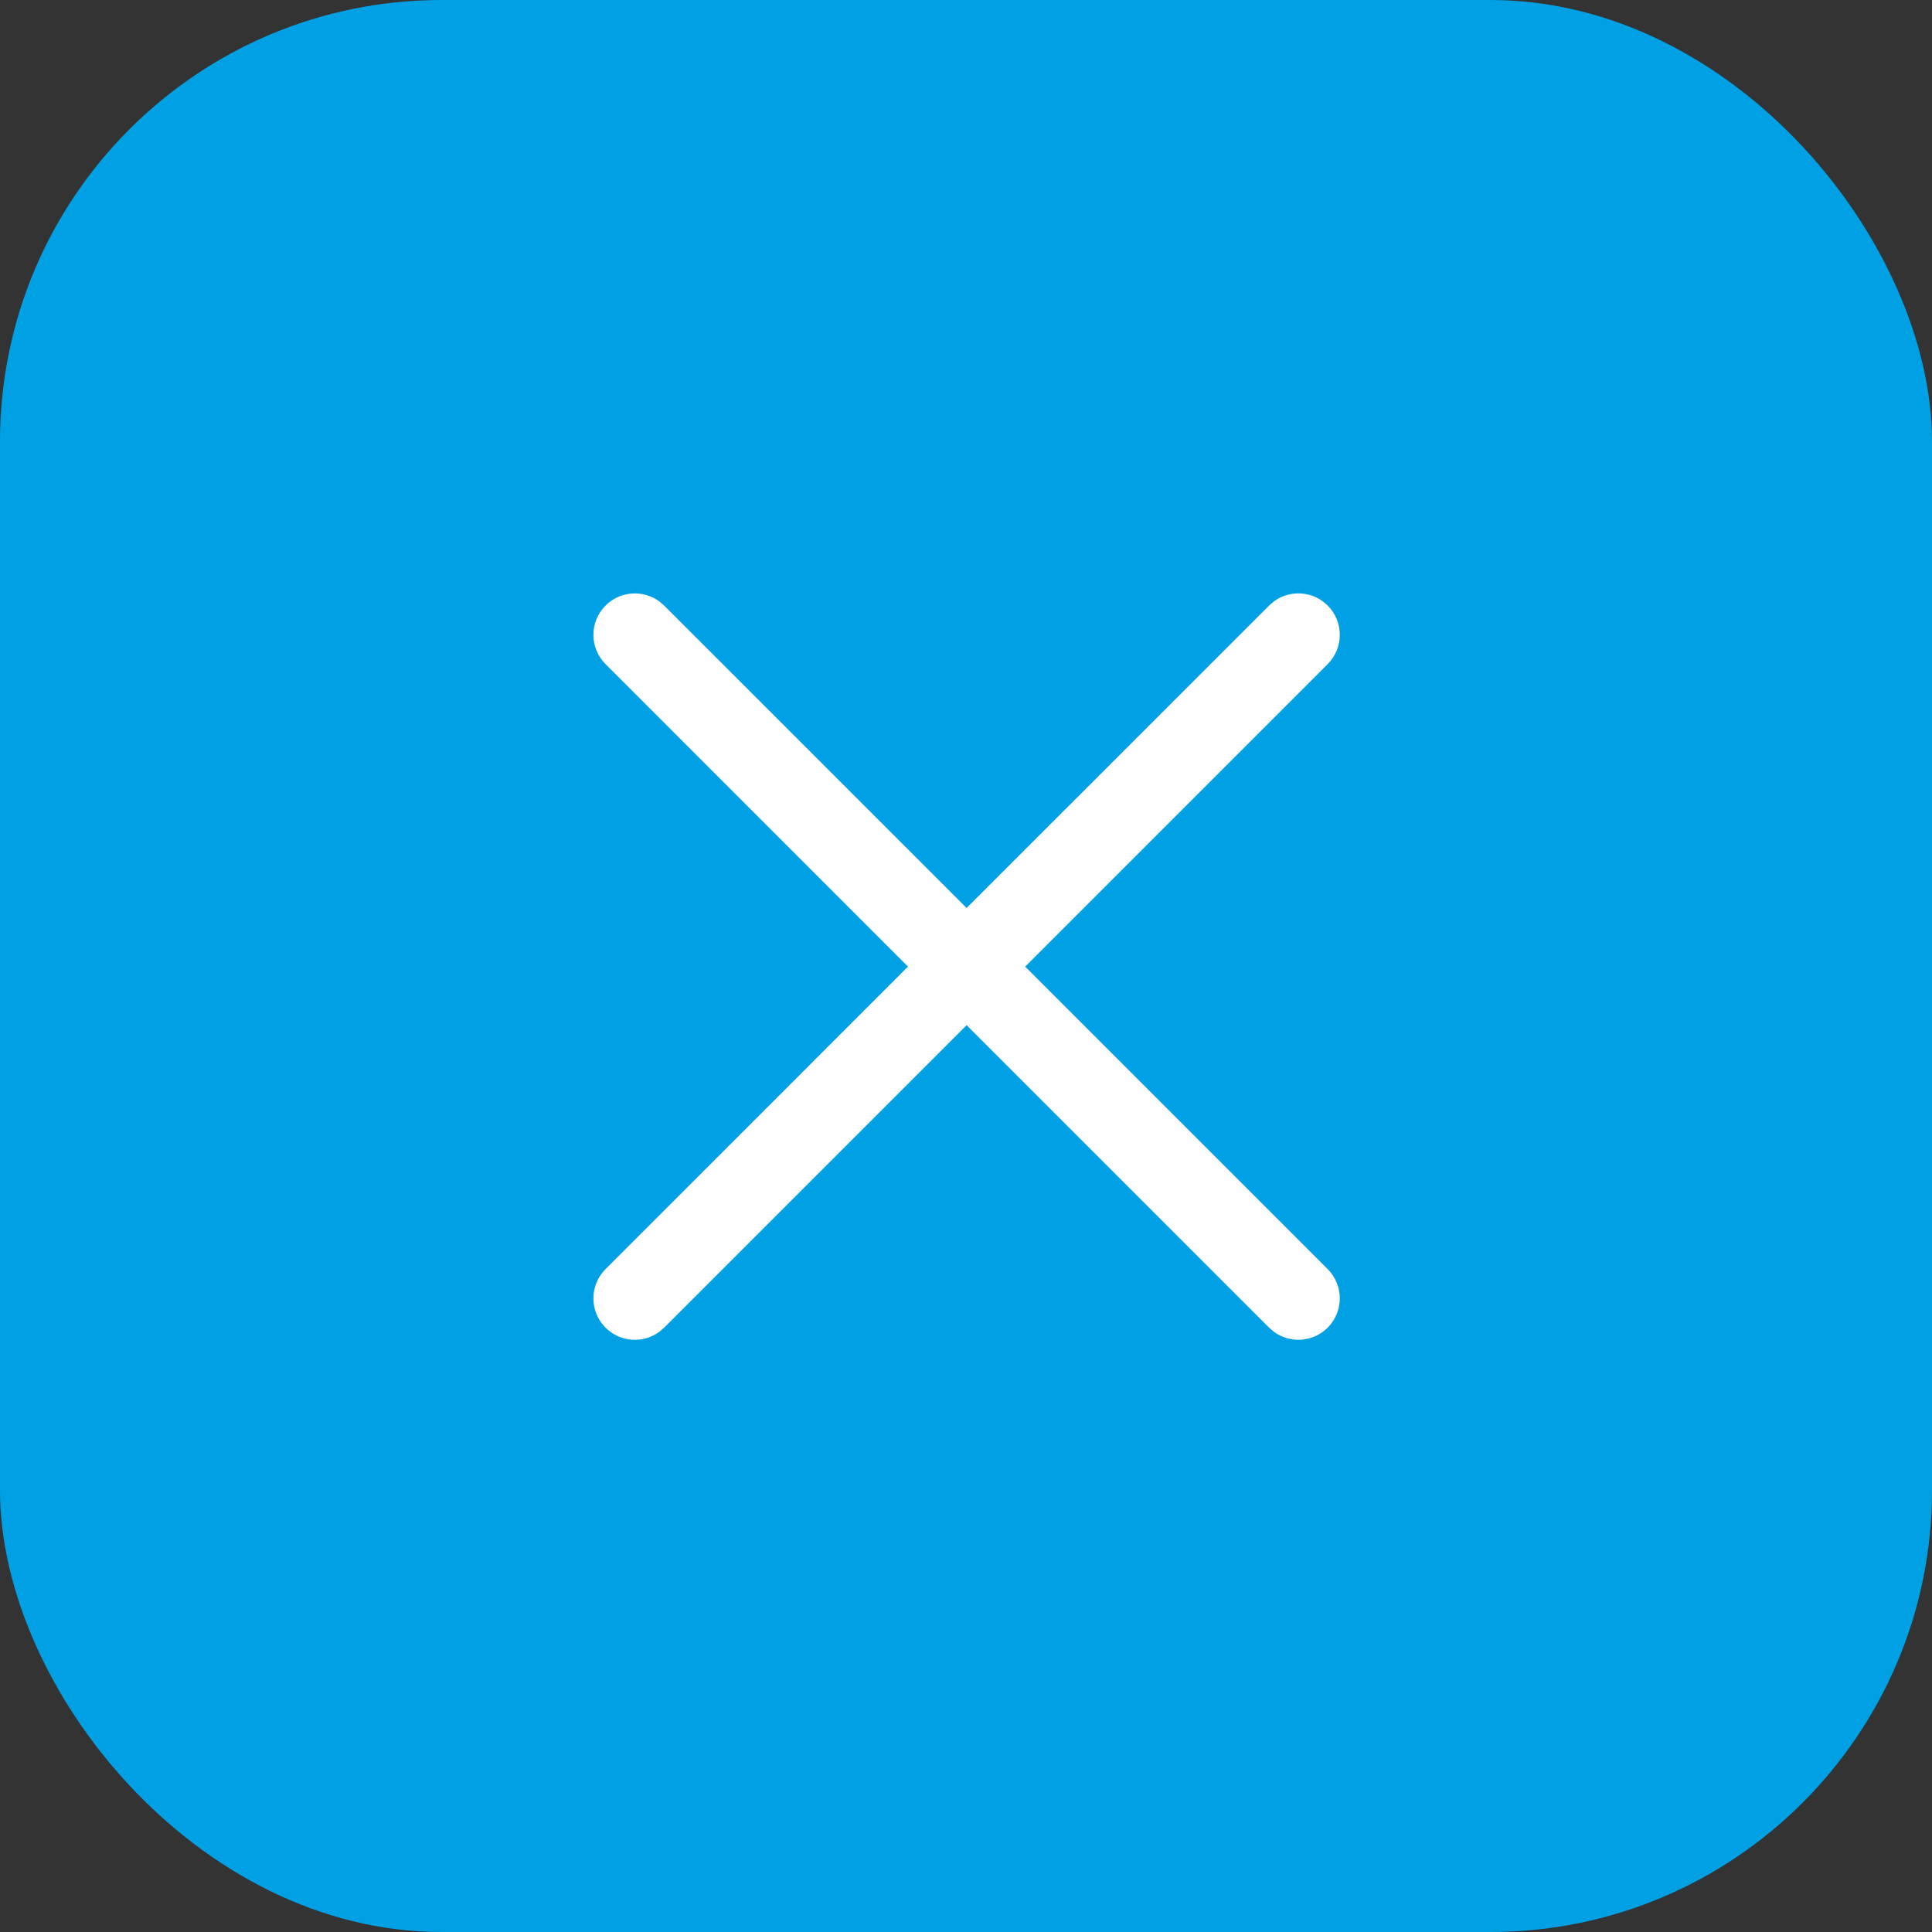
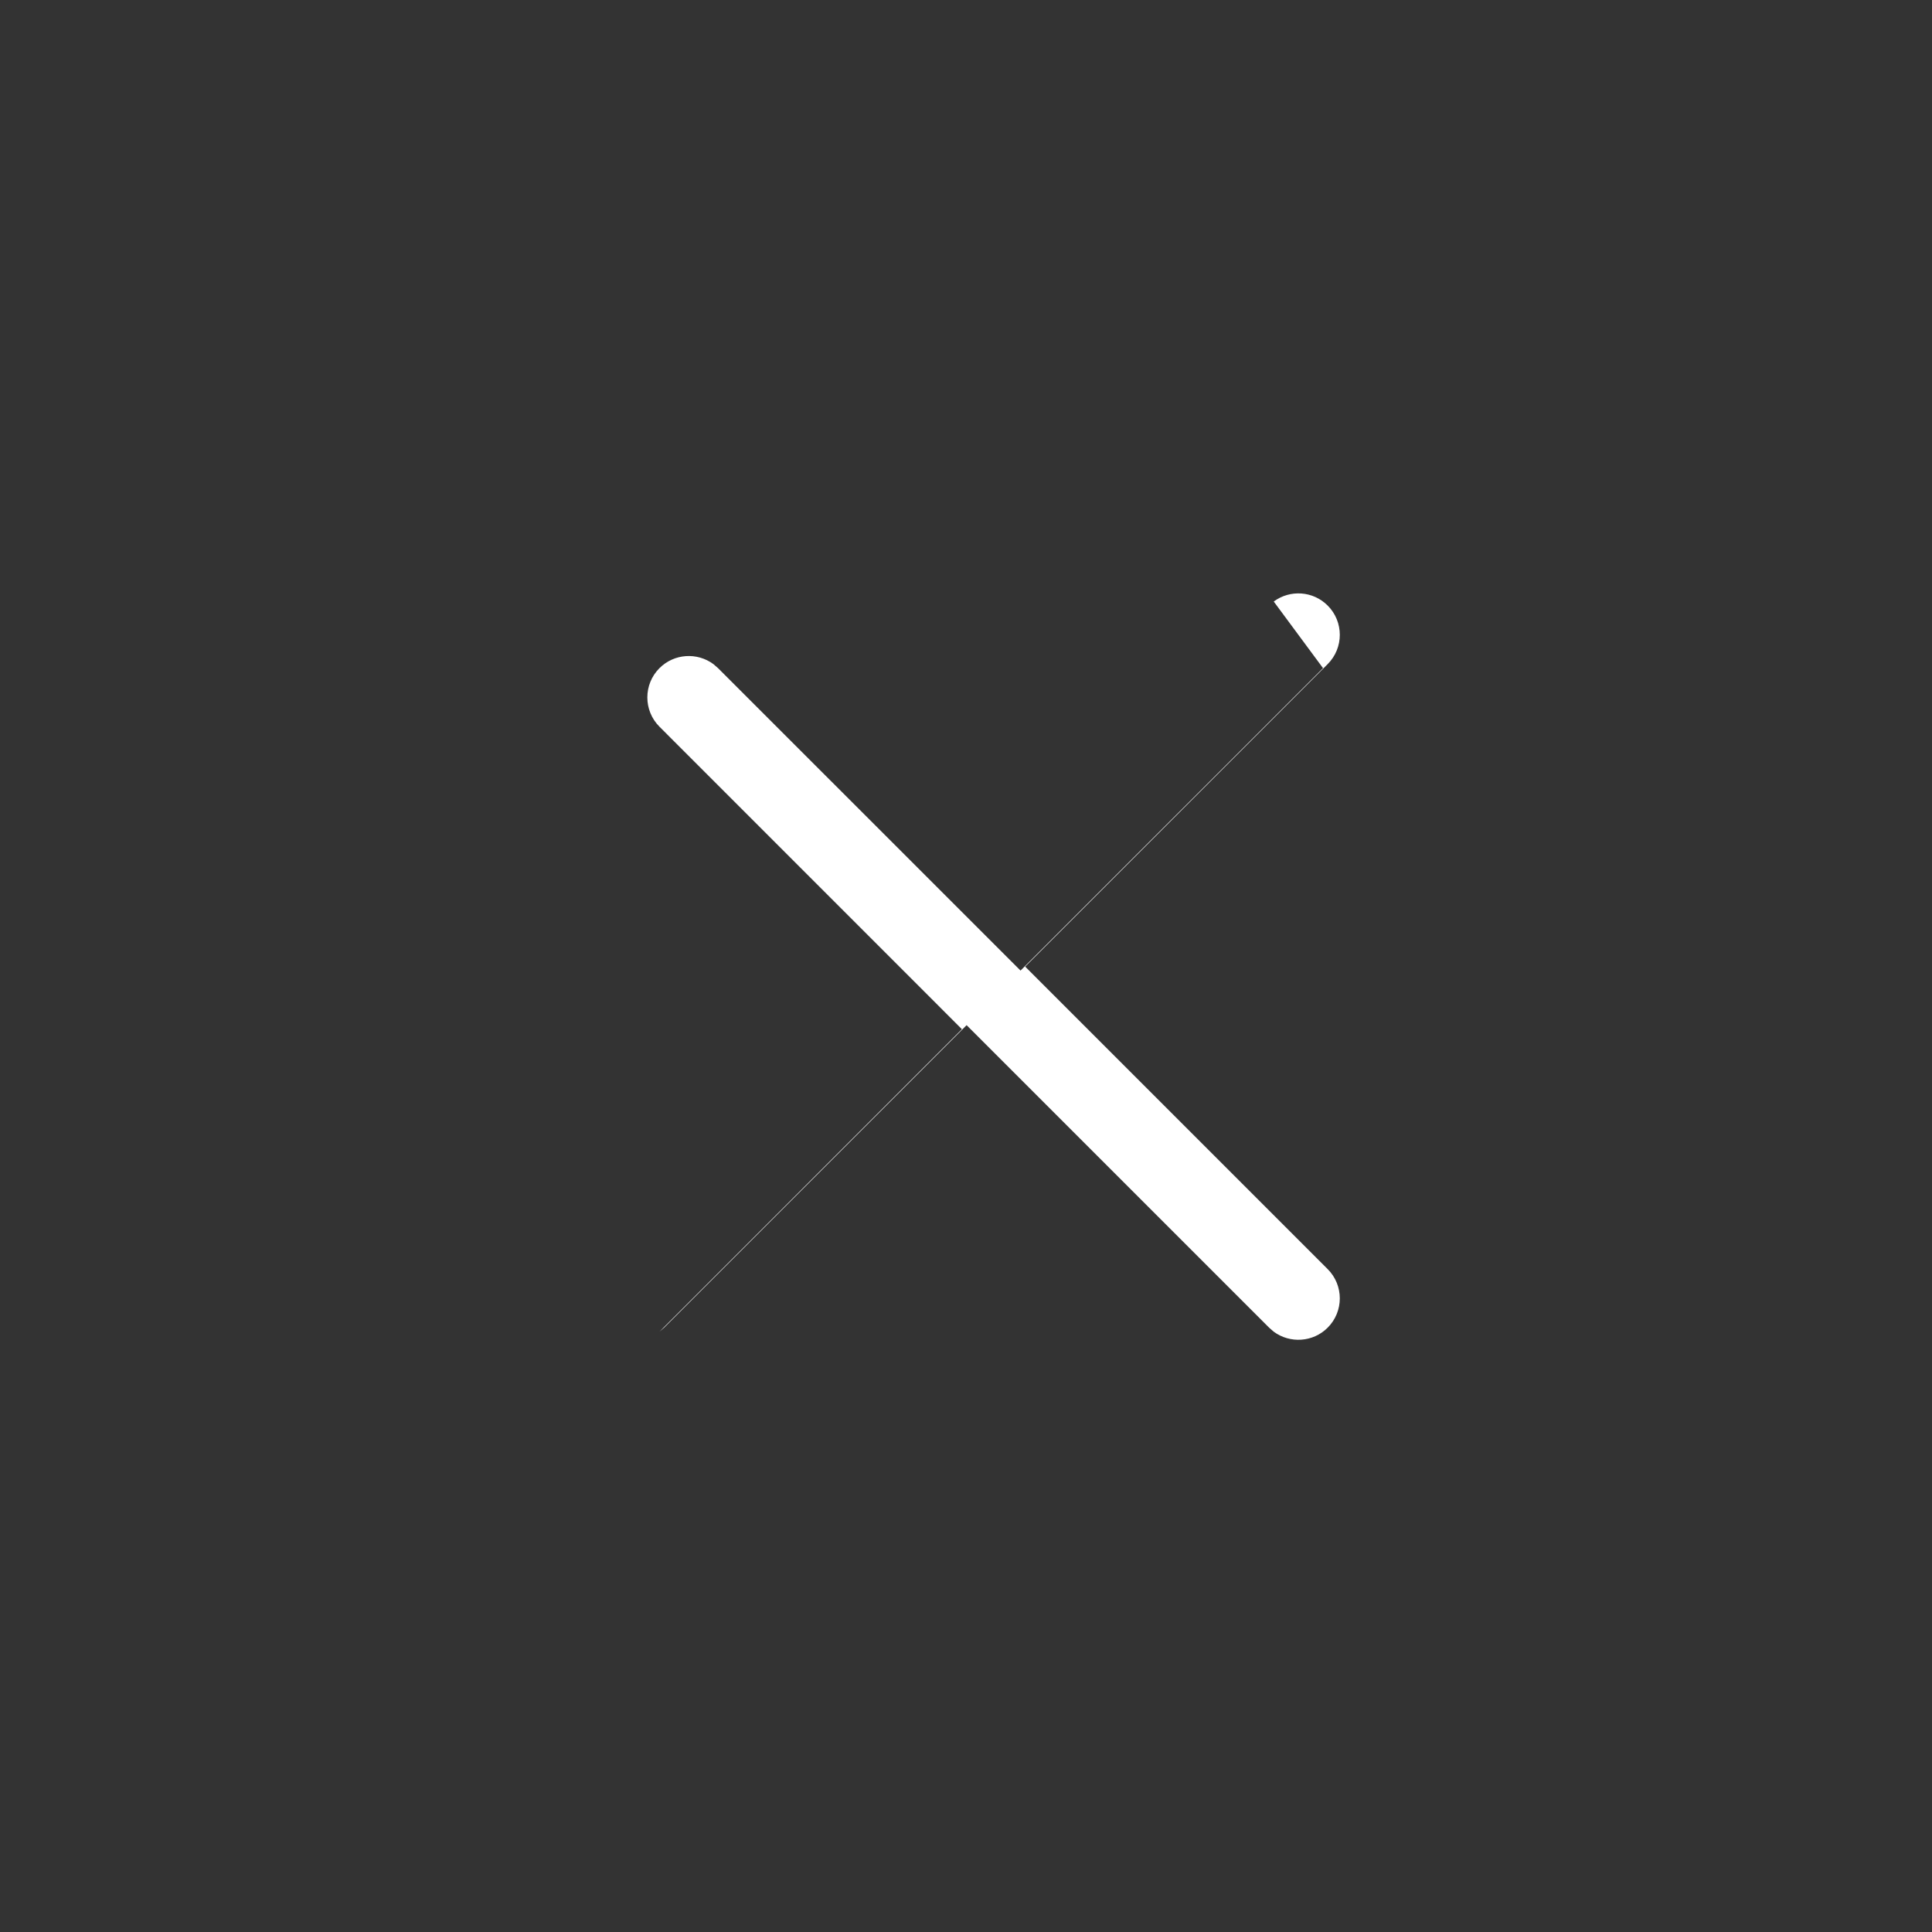
<svg xmlns="http://www.w3.org/2000/svg" height="35" viewBox="0 0 35 35" width="35">
  <rect x="0" y="0" width="35" height="35" fill="#333333" stroke="none" />
  <g fill="none" fill-rule="evenodd">
-     <rect fill="#00a1e4" height="35" rx="8" width="35" />
-     <path d="m23.075 10.897c.294-.218.71-.194.977.073.293.293.293.768 0 1.061l-5.48 5.48 5.48 5.48c.293.293.293.768 0 1.061-.266.266-.683.29-.977.073l-.084-.073-5.48-5.48-5.48 5.48-.084.073c-.294.218-.71.194-.977-.073-.293-.293-.293-.768 0-1.061l5.479-5.48-5.479-5.48c-.293-.293-.293-.768 0-1.061.266-.266.683-.29.977-.073l.084.073 5.48 5.479 5.48-5.479z" fill="#fff" fill-rule="nonzero" />
+     <path d="m23.075 10.897c.294-.218.71-.194.977.073.293.293.293.768 0 1.061l-5.48 5.48 5.48 5.48c.293.293.293.768 0 1.061-.266.266-.683.29-.977.073l-.084-.073-5.48-5.48-5.48 5.48-.084.073l5.479-5.48-5.479-5.48c-.293-.293-.293-.768 0-1.061.266-.266.683-.29.977-.073l.084.073 5.48 5.479 5.48-5.479z" fill="#fff" fill-rule="nonzero" />
  </g>
</svg>